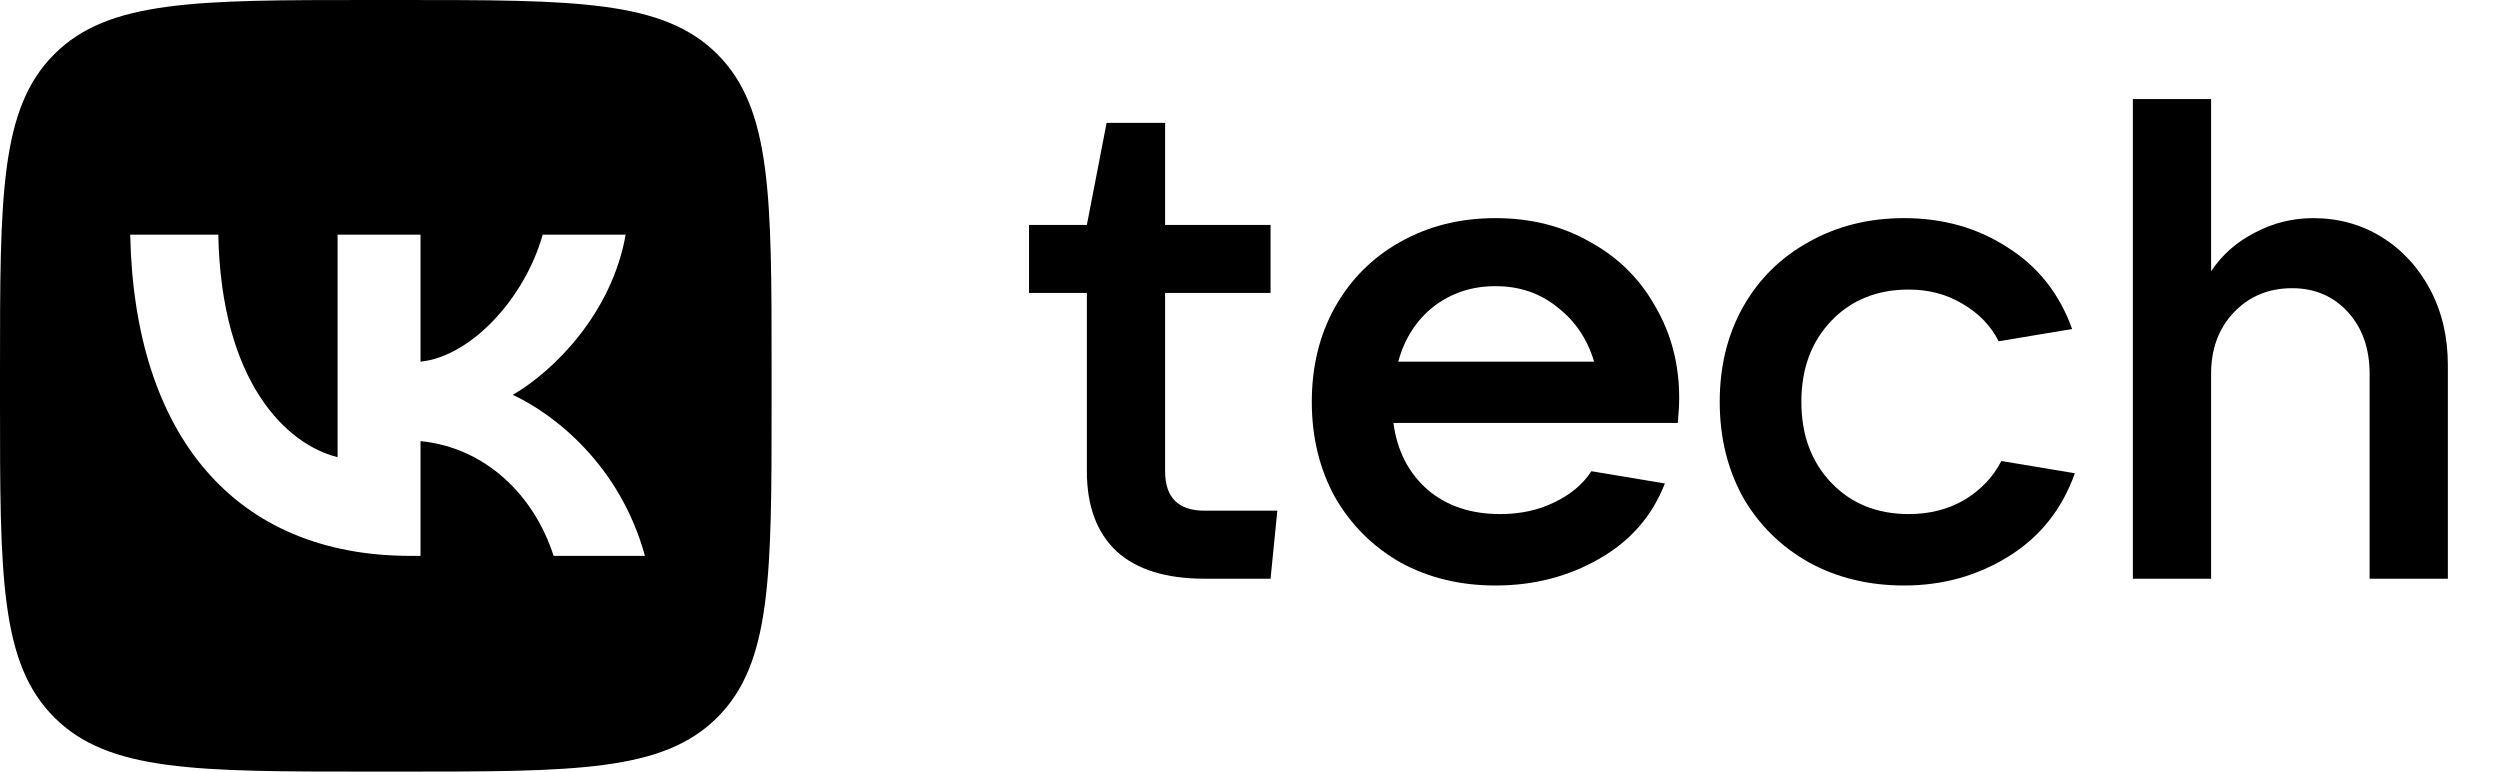
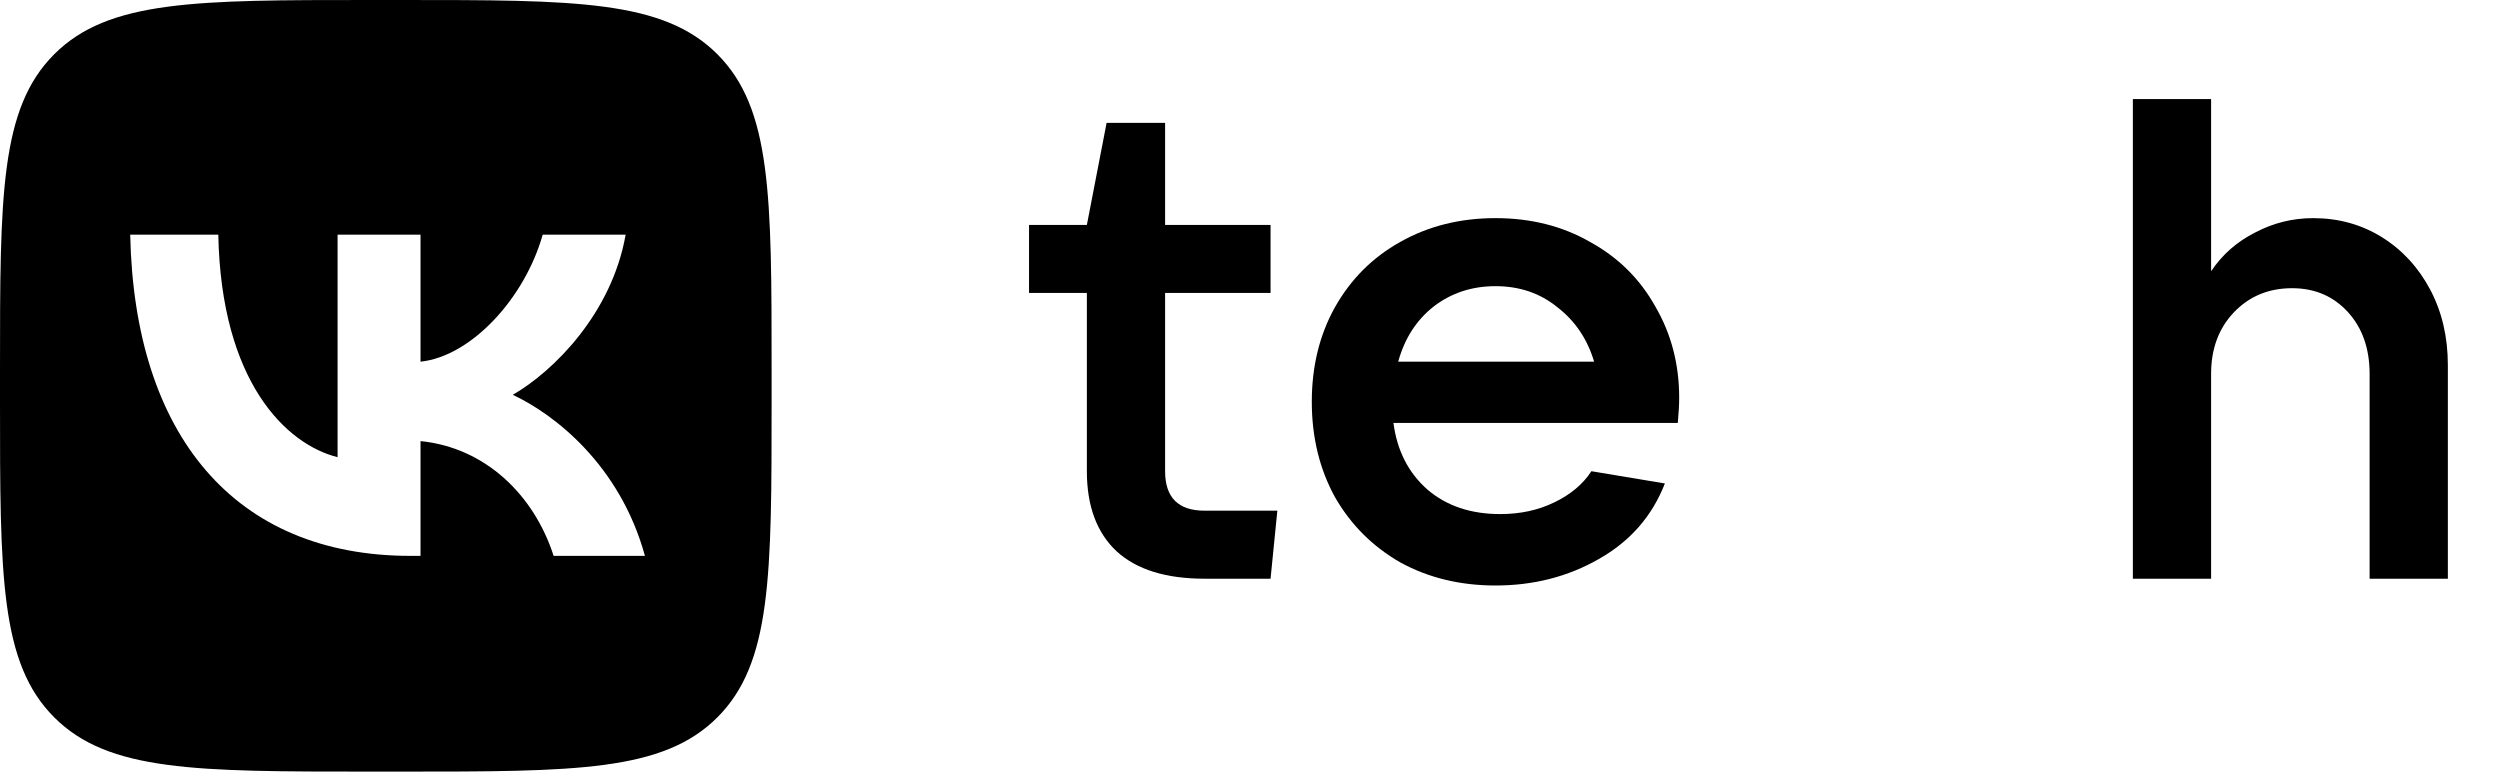
<svg xmlns="http://www.w3.org/2000/svg" width="324" height="100" viewBox="0 0 324 100" fill="none">
  <path fill-rule="evenodd" clip-rule="evenodd" d="M7.029 7.029C0 14.059 0 25.373 0 48V52C0 74.627 0 85.941 7.029 92.971C14.059 100 25.373 100 48 100H52C74.627 100 85.941 100 92.971 92.971C100 85.941 100 74.627 100 52V48C100 25.373 100 14.059 92.971 7.029C85.941 0 74.627 0 52 0H48C25.373 0 14.059 0 7.029 7.029ZM16.875 30.417C17.417 56.417 30.417 72.042 53.208 72.042H54.5V57.167C62.875 58 69.208 64.125 71.75 72.042H83.584C80.334 60.209 71.791 53.667 66.458 51.167C71.791 48.084 79.291 40.584 81.083 30.417H70.333C67.999 38.667 61.084 46.167 54.5 46.875V30.417H43.75V59.25C37.083 57.584 28.667 49.5 28.292 30.417H16.875Z" fill="black" />
  <path d="M165.545 66.183L164.664 75H156.111C151.115 75 147.324 73.824 144.737 71.473C142.151 69.063 140.858 65.595 140.858 61.069V37.968H133.363V29.151H140.858L143.415 15.926H150.997V29.151H164.664V37.968H150.997V61.069C150.997 64.478 152.702 66.183 156.111 66.183H165.545Z" fill="black" />
  <path d="M217.621 51.547C217.621 52.428 217.562 53.516 217.444 54.809H180.589C181.06 58.394 182.529 61.275 184.998 63.449C187.467 65.566 190.611 66.624 194.432 66.624C197.018 66.624 199.34 66.124 201.397 65.125C203.514 64.125 205.13 62.773 206.247 61.069L215.769 62.656C214.123 66.888 211.272 70.15 207.217 72.443C203.22 74.735 198.752 75.881 193.815 75.881C189.23 75.881 185.115 74.882 181.471 72.884C177.885 70.826 175.064 68.005 173.007 64.419C171.008 60.775 170.009 56.66 170.009 52.075C170.009 47.491 171.008 43.405 173.007 39.82C175.064 36.175 177.885 33.354 181.471 31.355C185.115 29.298 189.23 28.27 193.815 28.27C198.4 28.27 202.485 29.298 206.07 31.355C209.715 33.354 212.536 36.146 214.535 39.732C216.592 43.258 217.621 47.197 217.621 51.547ZM193.815 37.087C190.758 37.087 188.084 37.968 185.791 39.732C183.558 41.495 182.029 43.876 181.207 46.873H206.599C205.718 43.934 204.131 41.583 201.838 39.82C199.605 37.998 196.93 37.087 193.815 37.087Z" fill="black" />
-   <path d="M246.771 75.881C242.186 75.881 238.071 74.882 234.427 72.884C230.782 70.826 227.932 68.005 225.874 64.419C223.876 60.775 222.876 56.66 222.876 52.075C222.876 47.491 223.876 43.405 225.874 39.82C227.932 36.175 230.782 33.354 234.427 31.355C238.071 29.298 242.186 28.27 246.771 28.27C251.826 28.27 256.293 29.533 260.172 32.061C264.111 34.53 266.903 38.056 268.549 42.641L259.026 44.228C258.027 42.23 256.469 40.613 254.353 39.379C252.296 38.145 249.974 37.527 247.388 37.527C243.273 37.527 239.923 38.879 237.336 41.583C234.75 44.287 233.457 47.785 233.457 52.075C233.457 56.366 234.75 59.864 237.336 62.568C239.923 65.272 243.273 66.624 247.388 66.624C250.092 66.624 252.502 66.006 254.618 64.772C256.734 63.479 258.321 61.804 259.379 59.746L268.901 61.333C267.255 65.977 264.405 69.562 260.349 72.09C256.293 74.618 251.767 75.881 246.771 75.881Z" fill="black" />
  <path d="M276.419 75V12.84H286.559V35.147C288.028 32.972 289.939 31.297 292.29 30.121C294.641 28.887 297.139 28.27 299.784 28.27C303.076 28.27 306.044 29.093 308.689 30.738C311.334 32.384 313.421 34.647 314.949 37.527C316.478 40.408 317.242 43.67 317.242 47.314V75H307.102V48.461C307.102 45.169 306.162 42.494 304.281 40.437C302.4 38.38 299.99 37.351 297.051 37.351C293.994 37.351 291.467 38.409 289.468 40.525C287.529 42.583 286.559 45.228 286.559 48.461V75H276.419Z" fill="black" />
</svg>